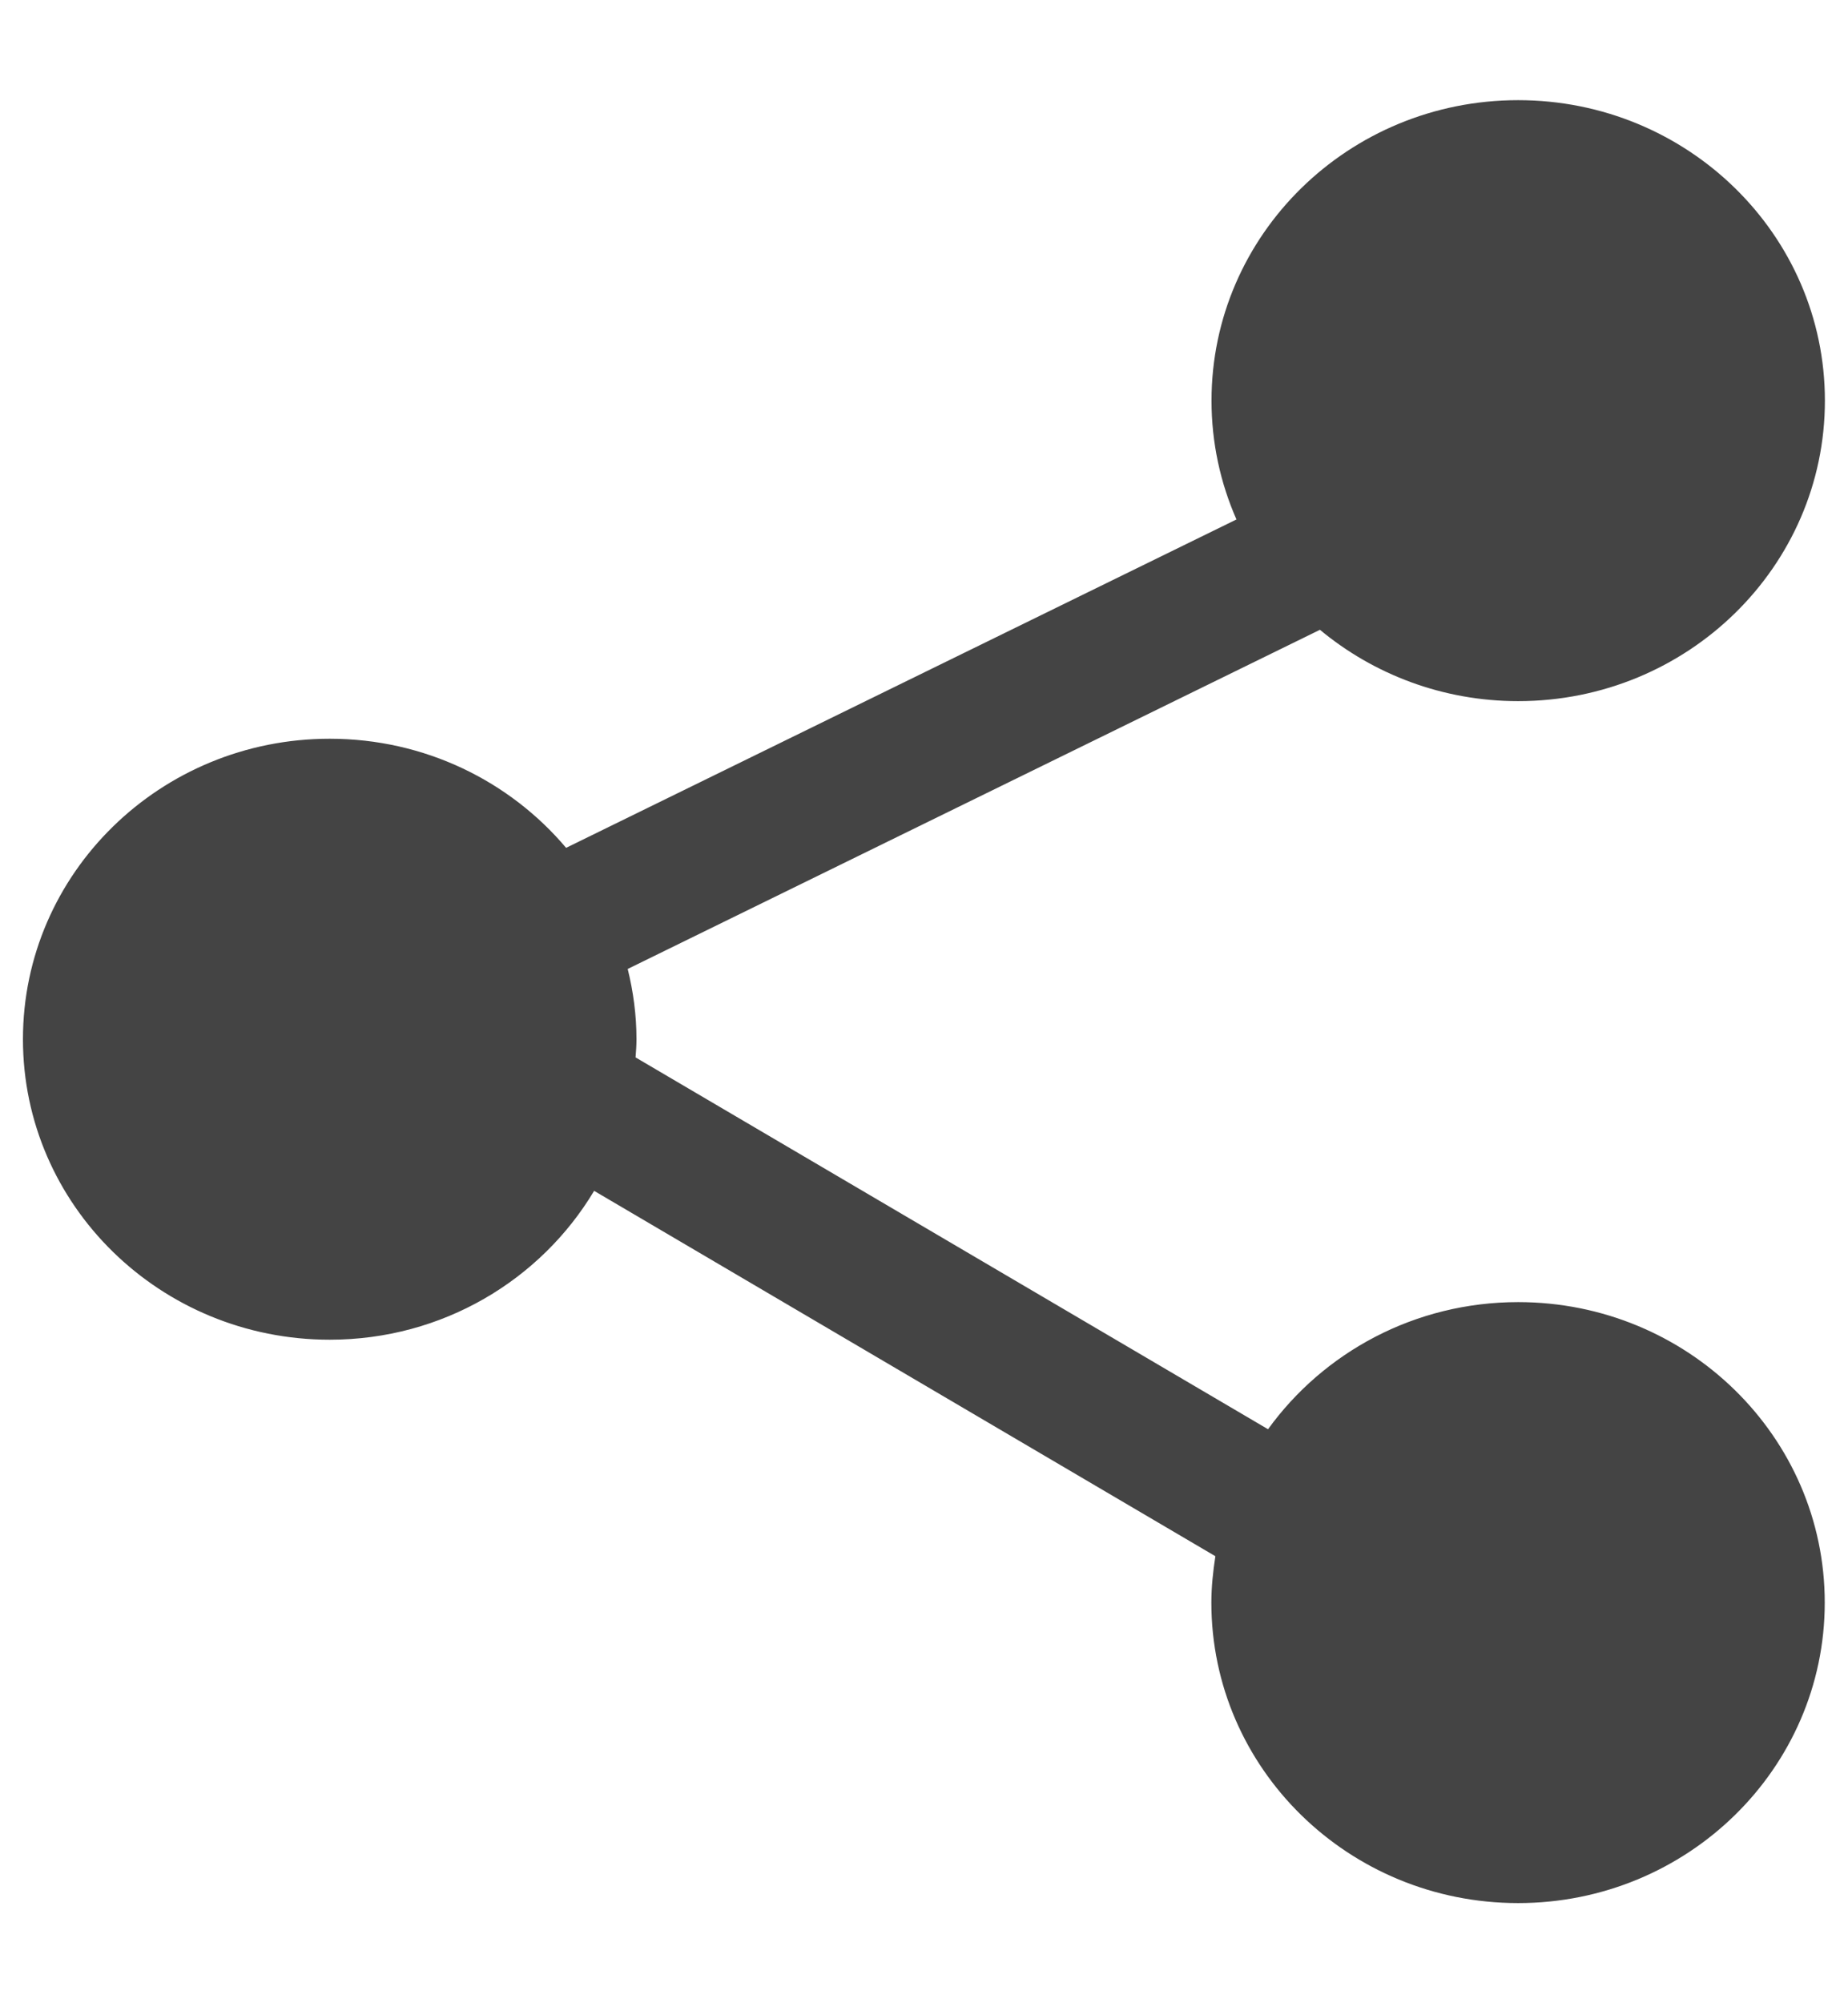
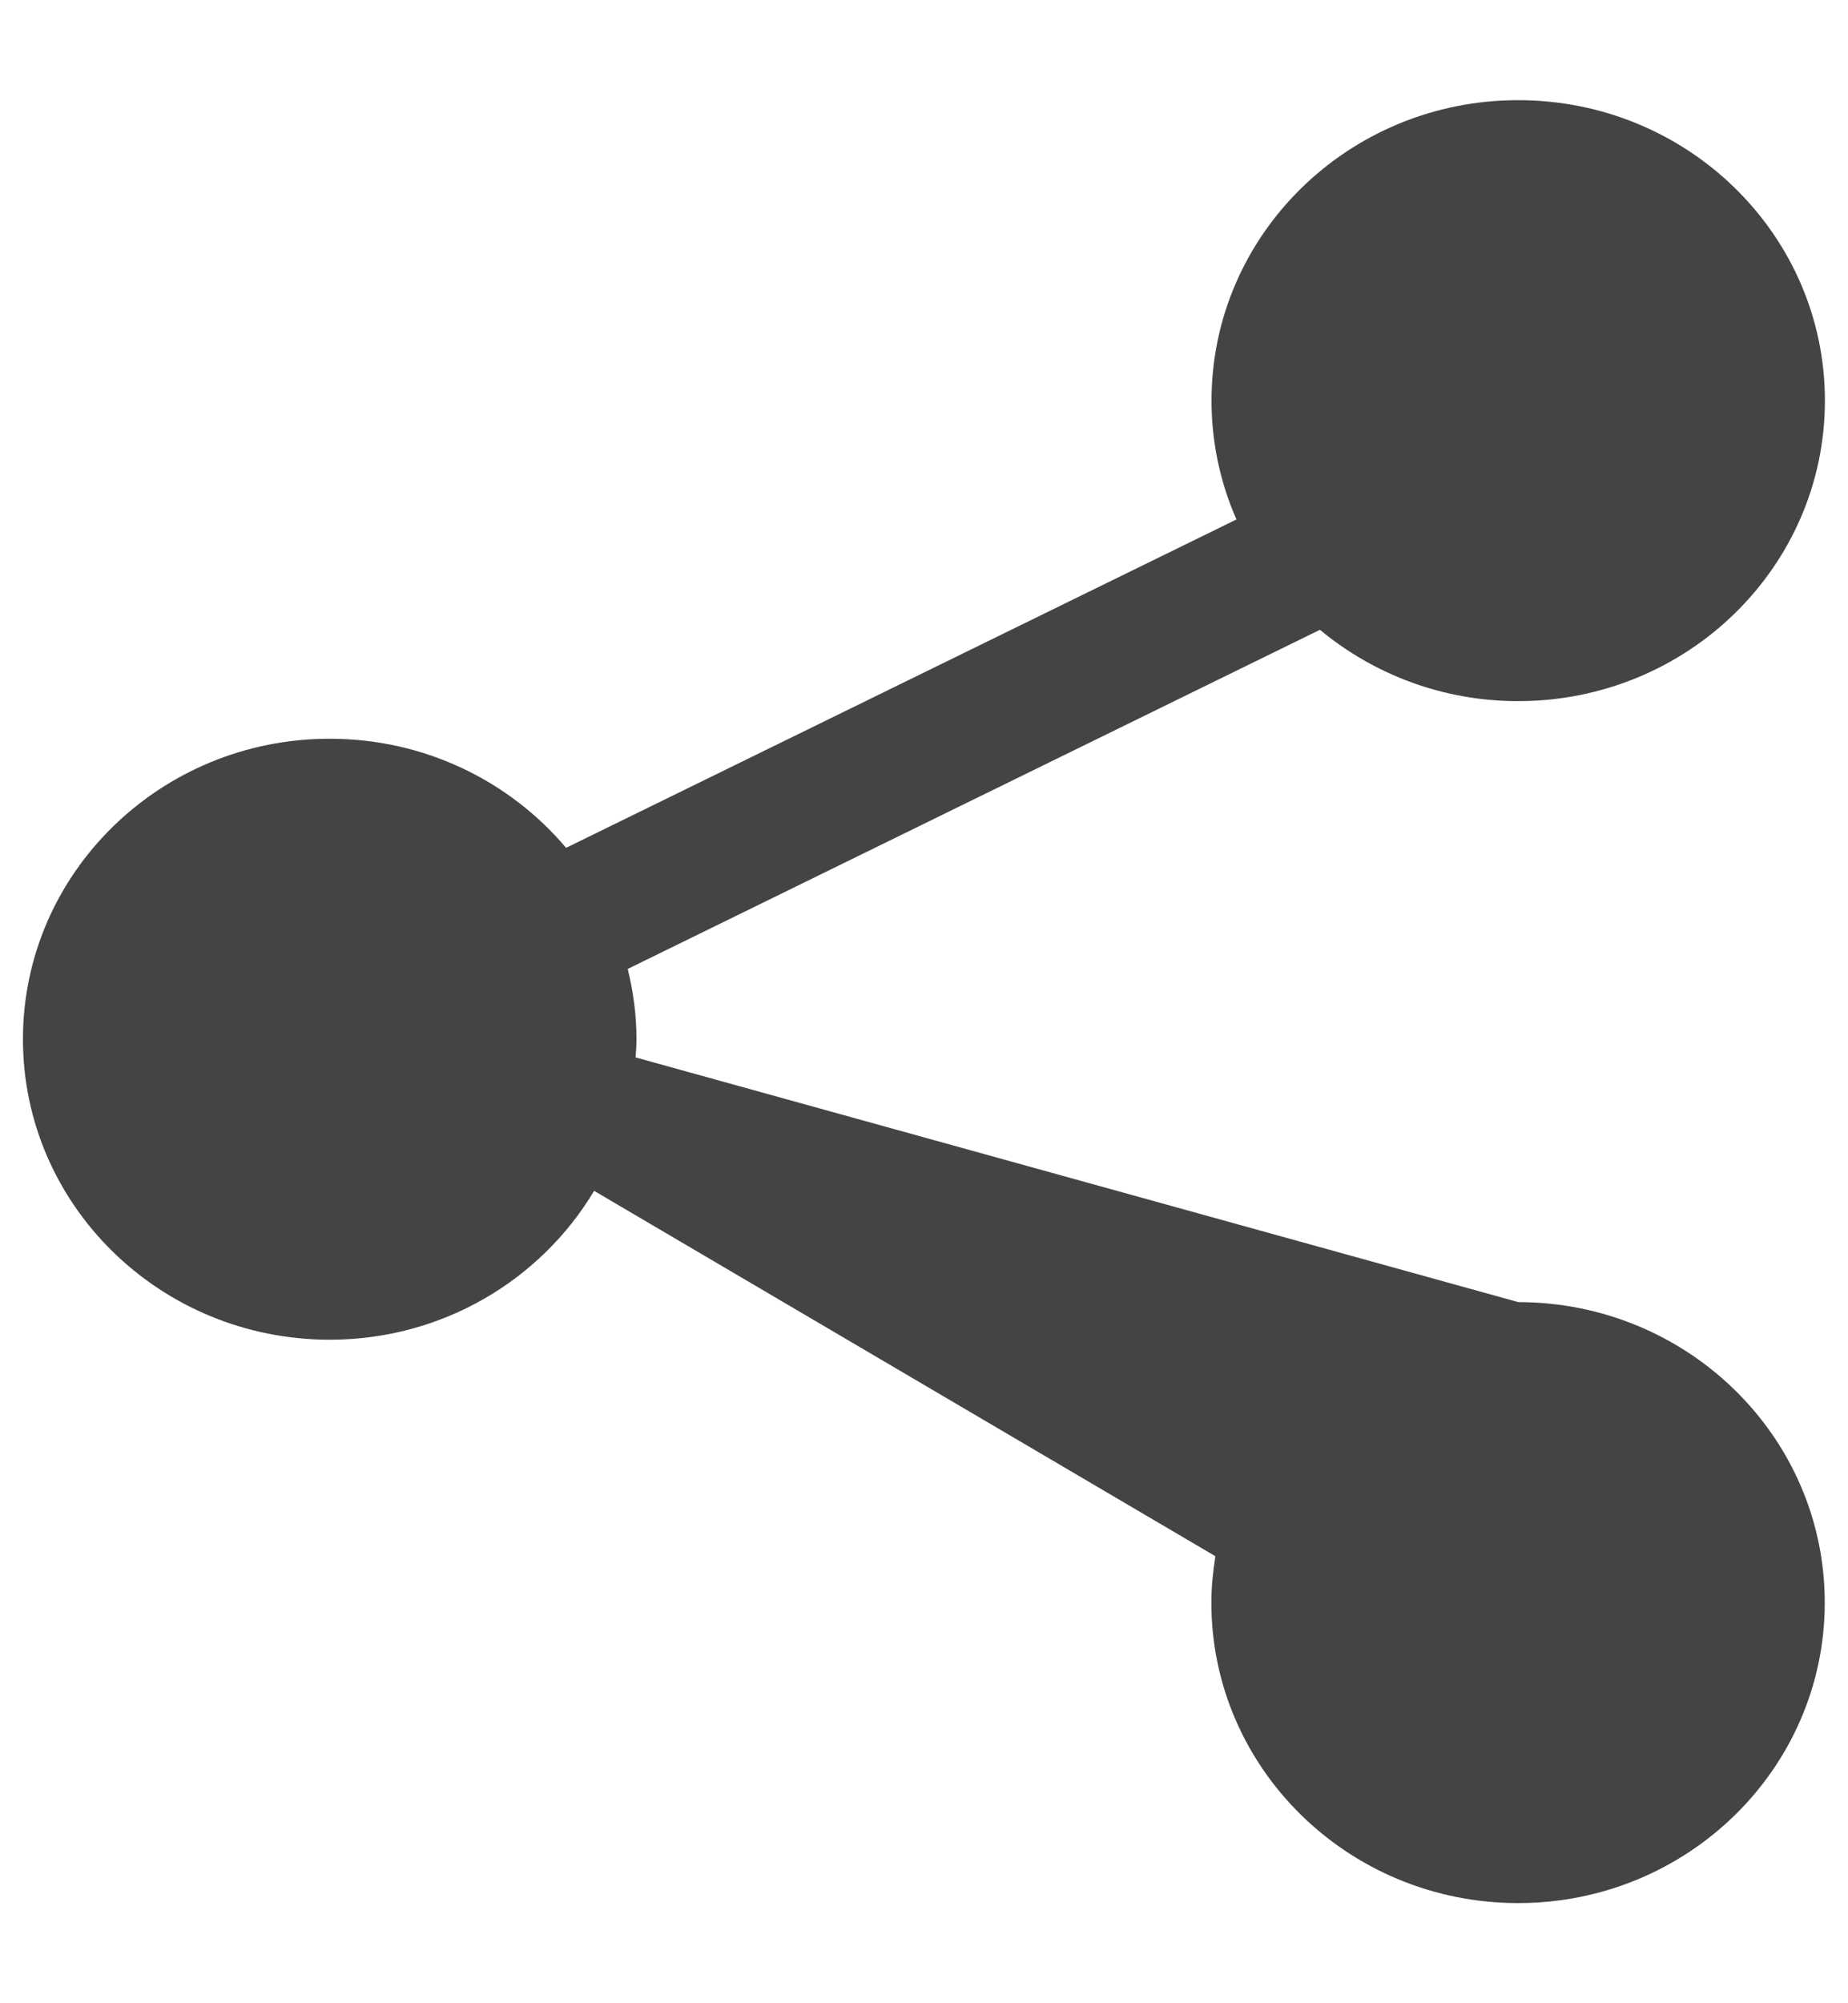
<svg xmlns="http://www.w3.org/2000/svg" width="12" height="13" viewBox="0 0 12 13" fill="none">
-   <path d="M9.859 8.45C9.187 8.45 8.595 8.776 8.234 9.275L4.127 6.862C4.13 6.823 4.133 6.784 4.133 6.744C4.133 6.587 4.112 6.434 4.076 6.288L8.571 4.087C8.918 4.375 9.367 4.55 9.858 4.55C10.958 4.55 11.85 3.677 11.85 2.6C11.85 1.523 10.958 0.65 9.858 0.65C8.758 0.65 7.867 1.523 7.867 2.6C7.867 2.874 7.925 3.135 8.029 3.371L3.676 5.502C3.311 5.07 2.759 4.794 2.141 4.794C1.041 4.794 0.149 5.667 0.149 6.744C0.149 7.821 1.041 8.694 2.141 8.694C2.874 8.694 3.512 8.306 3.858 7.728L7.892 10.099C7.877 10.197 7.866 10.298 7.866 10.4C7.866 11.477 8.758 12.35 9.858 12.35C10.957 12.35 11.849 11.477 11.849 10.4C11.849 9.323 10.957 8.45 9.858 8.45L9.859 8.45Z" fill="#444444" />
+   <path d="M9.859 8.45L4.127 6.862C4.13 6.823 4.133 6.784 4.133 6.744C4.133 6.587 4.112 6.434 4.076 6.288L8.571 4.087C8.918 4.375 9.367 4.55 9.858 4.55C10.958 4.55 11.85 3.677 11.85 2.6C11.85 1.523 10.958 0.65 9.858 0.65C8.758 0.65 7.867 1.523 7.867 2.6C7.867 2.874 7.925 3.135 8.029 3.371L3.676 5.502C3.311 5.07 2.759 4.794 2.141 4.794C1.041 4.794 0.149 5.667 0.149 6.744C0.149 7.821 1.041 8.694 2.141 8.694C2.874 8.694 3.512 8.306 3.858 7.728L7.892 10.099C7.877 10.197 7.866 10.298 7.866 10.4C7.866 11.477 8.758 12.35 9.858 12.35C10.957 12.35 11.849 11.477 11.849 10.4C11.849 9.323 10.957 8.45 9.858 8.45L9.859 8.45Z" fill="#444444" />
</svg>